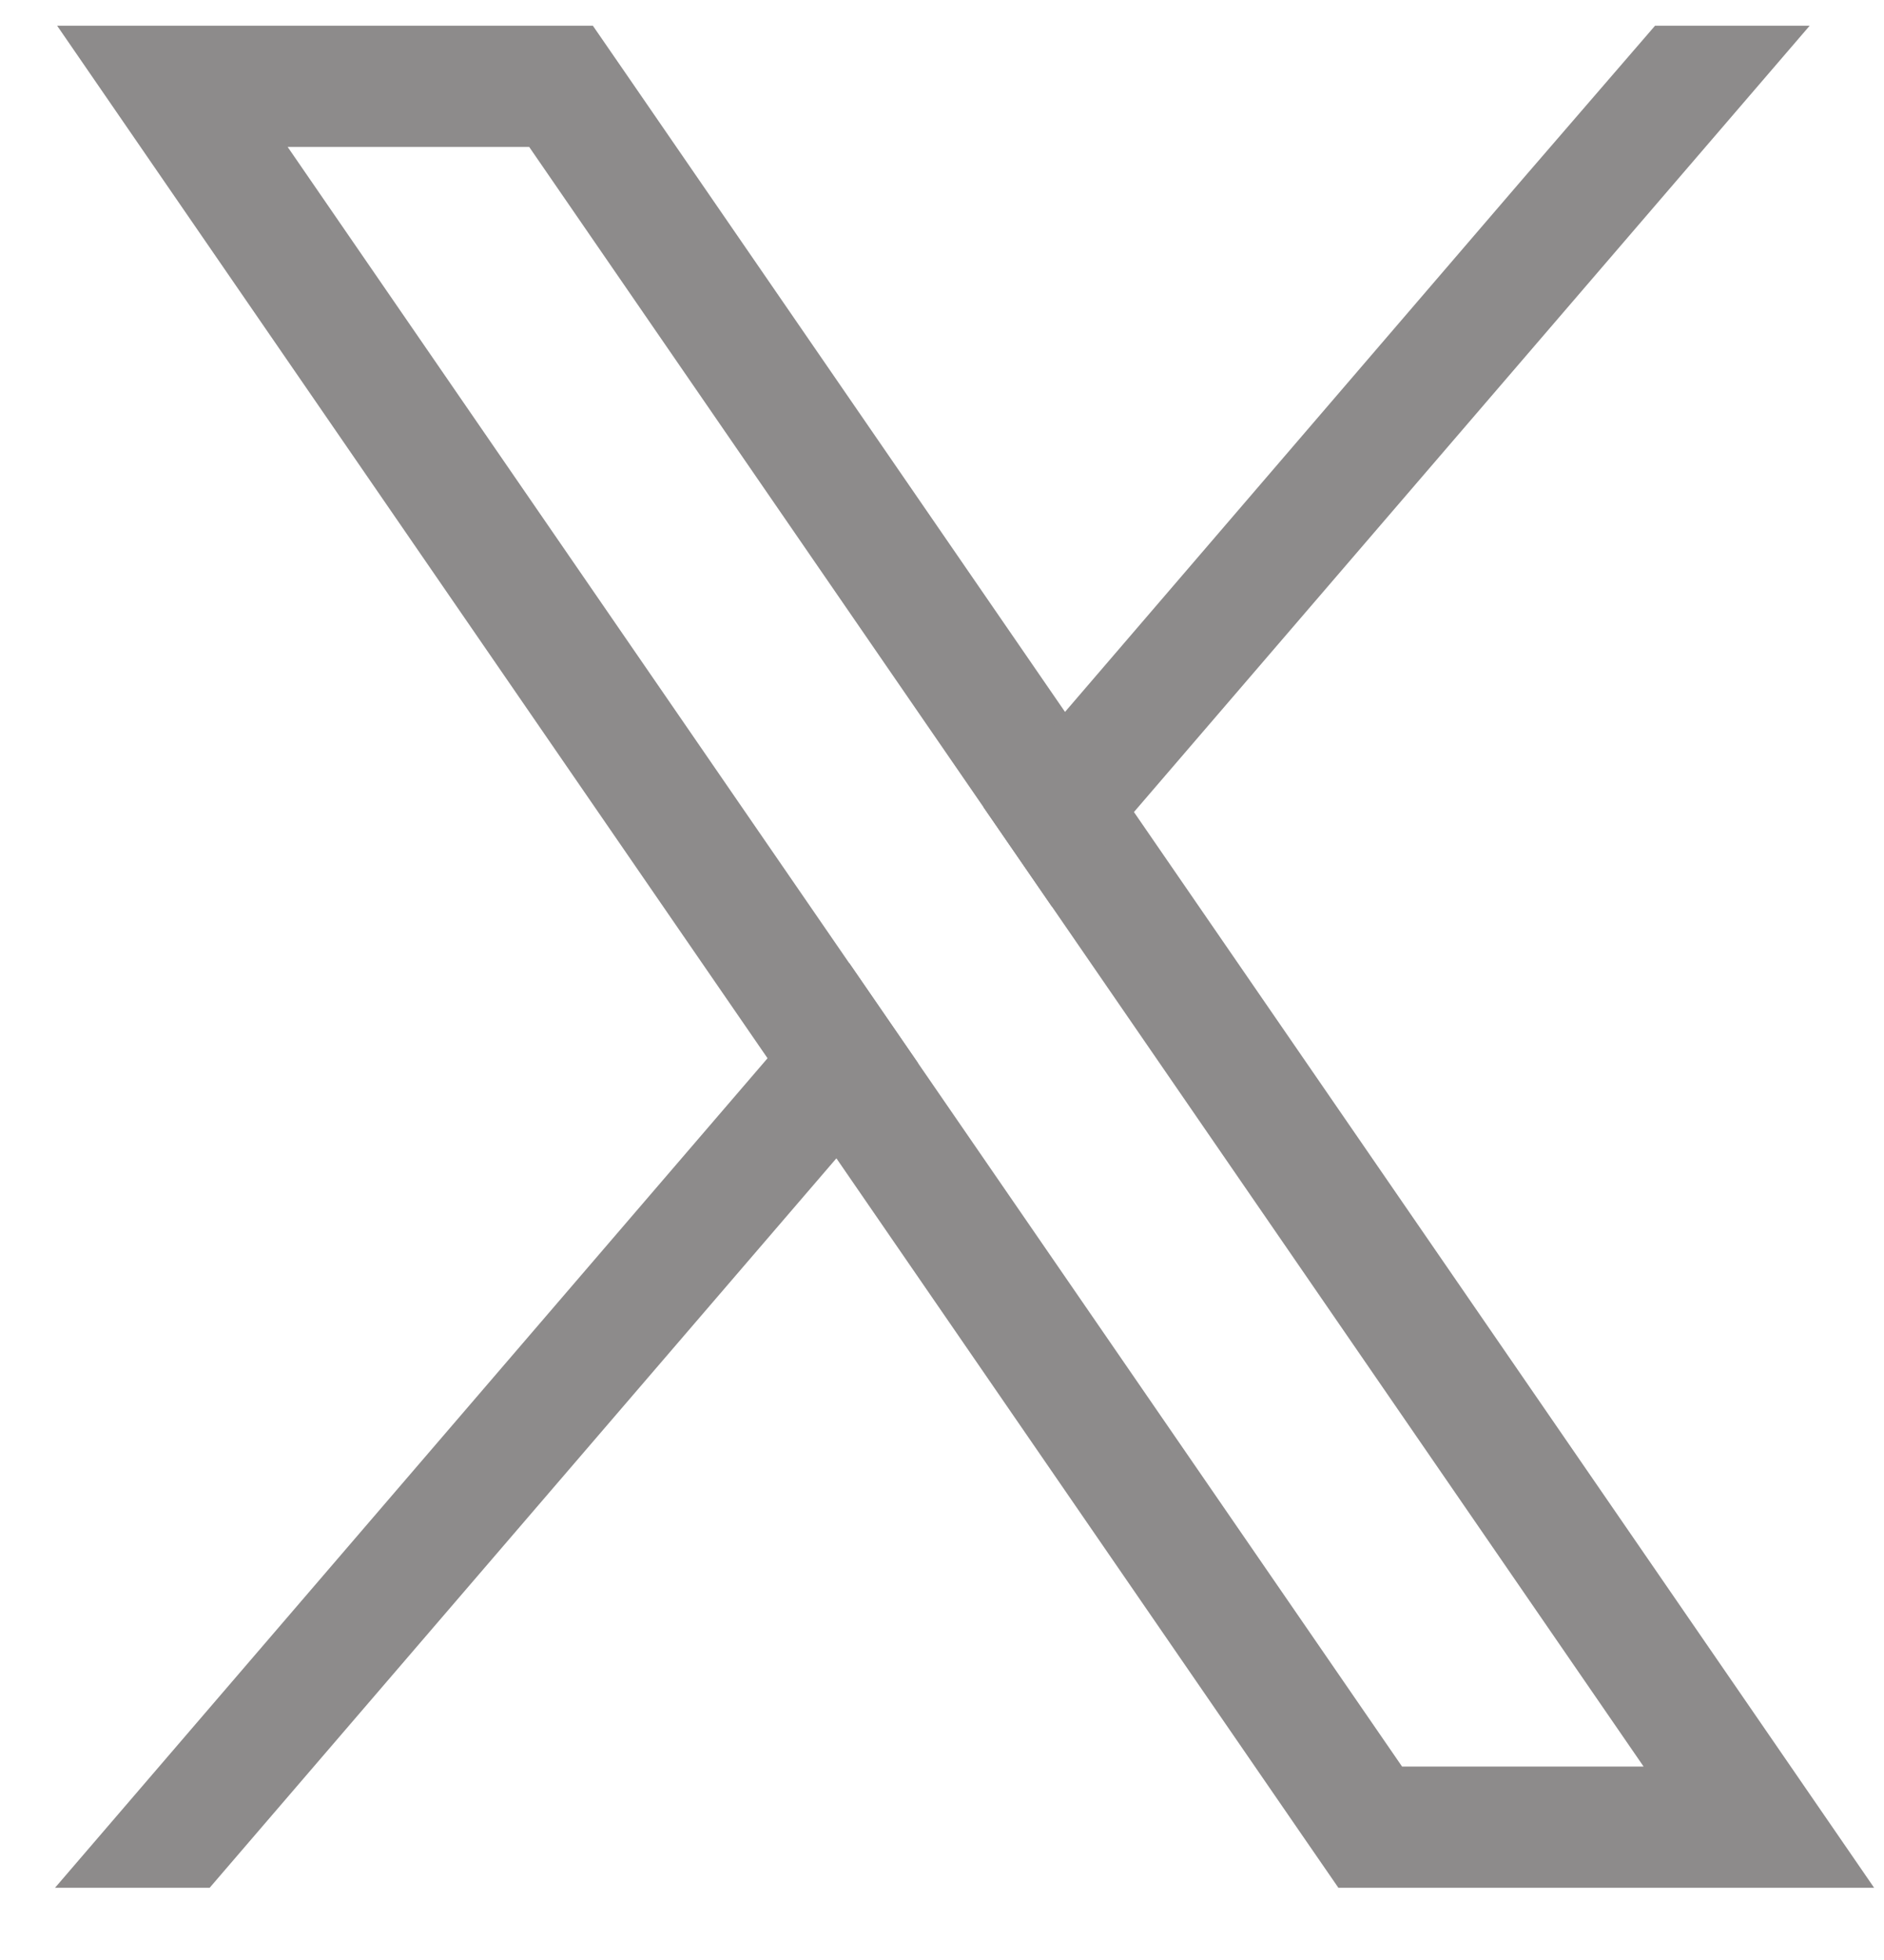
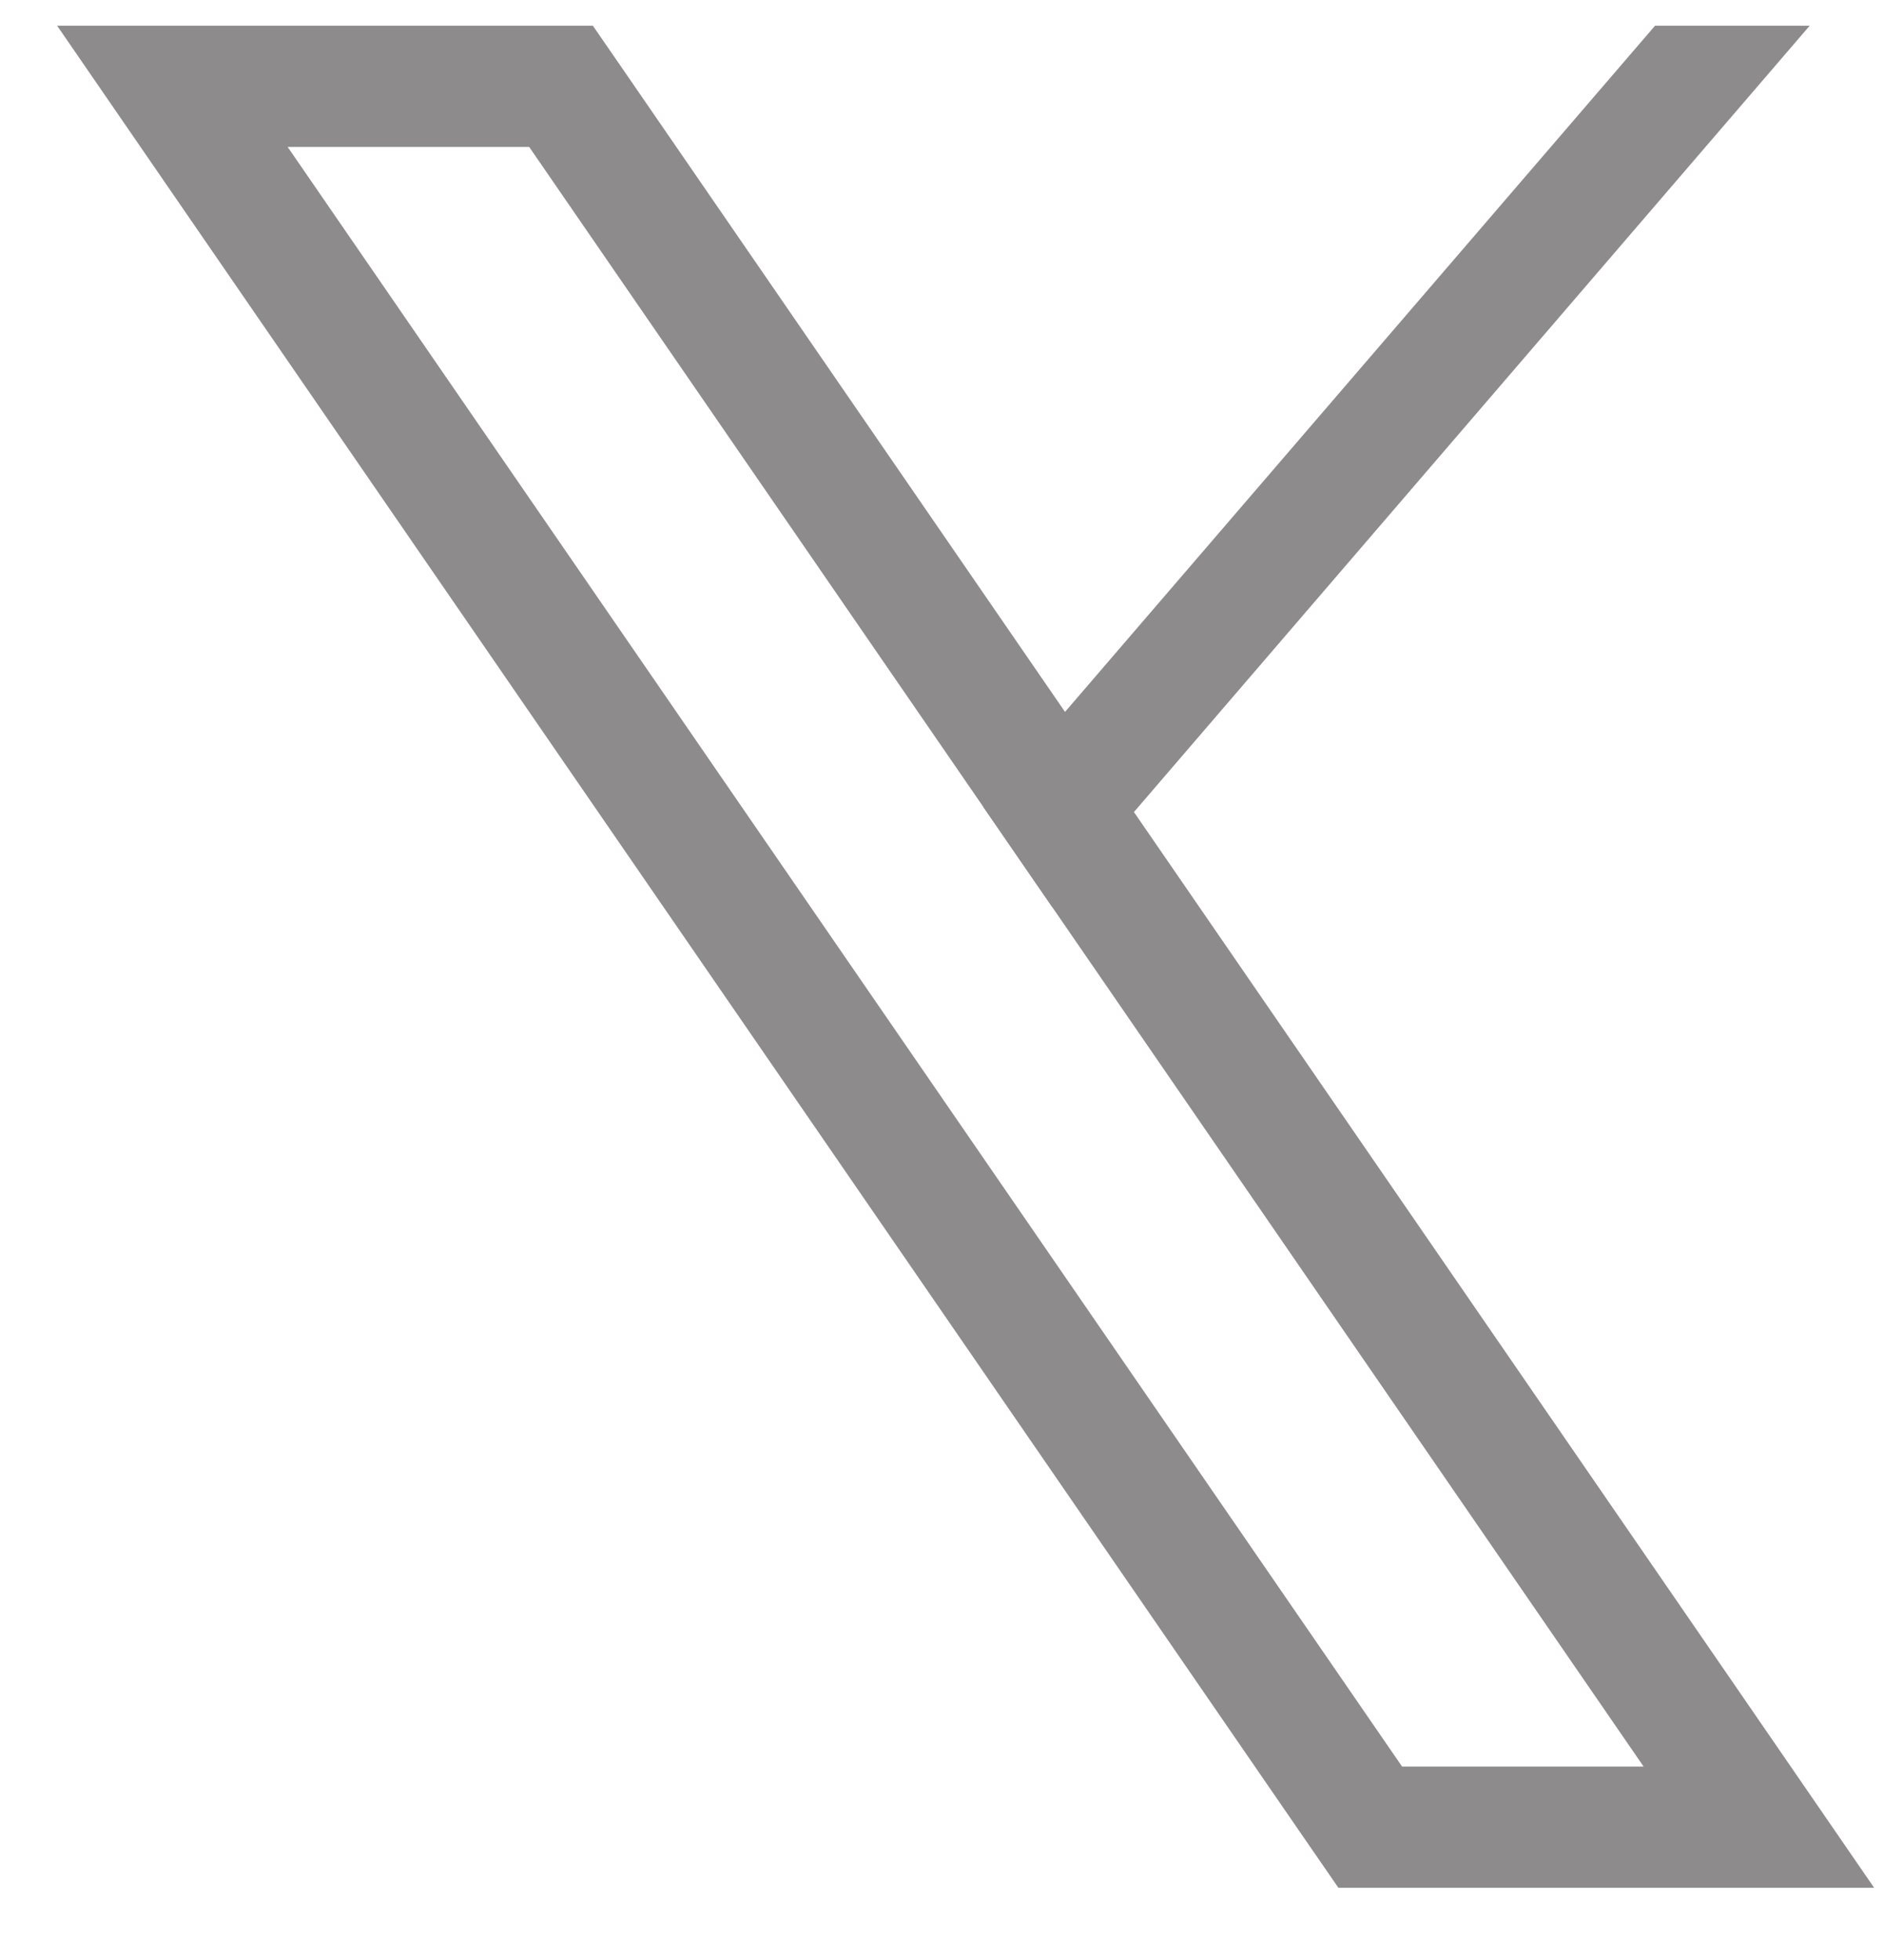
<svg xmlns="http://www.w3.org/2000/svg" width="25" height="26" viewBox="0 0 25 26" fill="none">
  <path d="M23.135 22.522L15.047 10.772L14.132 9.443L8.347 1.037L7.867 0.341H0.758L2.492 2.861L10.185 14.038L11.099 15.366L17.28 24.346L17.76 25.042H24.869L23.135 22.522ZM18.605 23.434L12.183 14.104L11.268 12.775L3.817 1.949H7.022L13.049 10.705L13.963 12.033L21.81 23.434H18.605Z" fill="#8D8B8B" />
-   <path d="M11.269 12.775L12.183 14.104L11.099 15.365L2.782 25.042H0.73L10.185 14.038L11.269 12.775Z" fill="#8D8B8B" />
-   <path d="M24.014 0.341L15.047 10.772L13.963 12.033L13.049 10.705L14.133 9.443L20.206 2.374L21.962 0.341H24.014Z" fill="#8D8B8B" />
+   <path d="M24.014 0.341L15.047 10.772L13.963 12.033L13.049 10.705L14.133 9.443L21.962 0.341H24.014Z" fill="#8D8B8B" />
</svg>